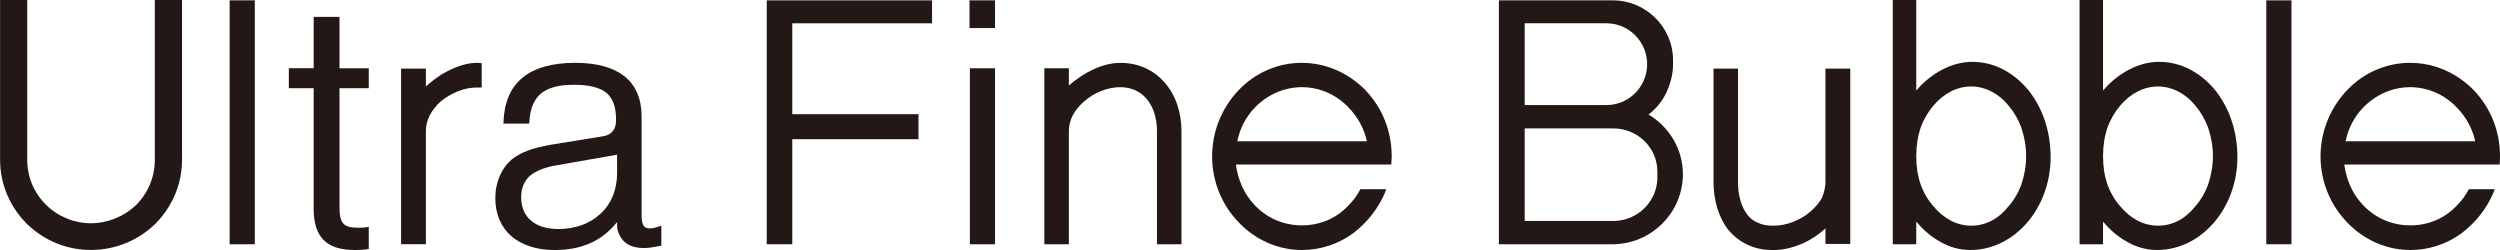
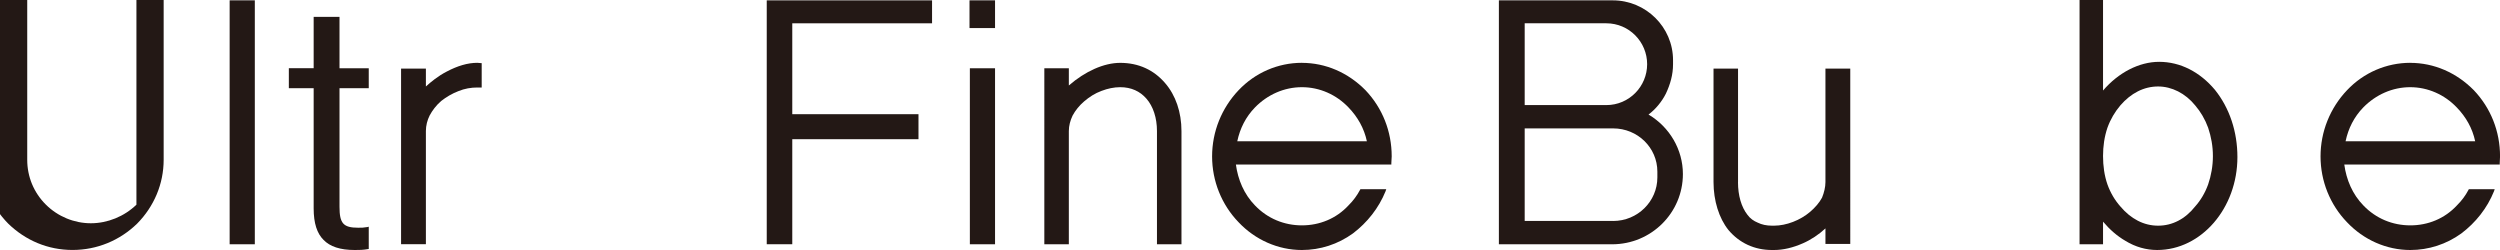
<svg xmlns="http://www.w3.org/2000/svg" id="_レイヤー_2" width="560" height="56" viewBox="0 0 560 56">
  <defs>
    <style>.cls-1{fill:#231815;}</style>
  </defs>
  <g id="design">
    <g>
-       <path class="cls-1" d="M6.1,35.79c0,3.78,1.45,7.34,4.19,10.06,2.67,2.65,6.33,4.16,10.06,4.16s7.47-1.51,10.21-4.16c2.67-2.72,4.12-6.28,4.12-10.06V0h6.1V35.79c0,5.37-2.13,10.44-5.94,14.3-3.89,3.78-8.99,5.9-14.48,5.9s-10.51-2.12-14.4-5.9c-3.81-3.86-5.94-8.93-5.94-14.3V0H6.1V35.79Z" />
+       <path class="cls-1" d="M6.1,35.79c0,3.78,1.45,7.34,4.19,10.06,2.67,2.65,6.33,4.16,10.06,4.16s7.47-1.51,10.21-4.16V0h6.1V35.79c0,5.37-2.13,10.44-5.94,14.3-3.89,3.78-8.99,5.9-14.48,5.9s-10.51-2.12-14.4-5.9c-3.81-3.86-5.94-8.93-5.94-14.3V0H6.1V35.79Z" />
      <path class="cls-1" d="M57.08,.08V54.71h-5.64V.08h5.64Z" />
      <path class="cls-1" d="M64.7,19.75v-4.47h5.56V3.78h5.79V15.29h6.55v4.47h-6.55v26.56c0,3.71,.84,4.69,4.19,4.69,.84,0,1.14,0,2.06-.15l.3-.08v4.99c-1.29,.23-2.06,.23-3.12,.23-3.28,0-5.56-.76-7.01-2.27-1.45-1.44-2.21-3.71-2.21-7.04V19.75h-5.56Z" />
      <path class="cls-1" d="M89.84,15.36h5.56v4.01c1.07-.98,2.74-2.35,4.65-3.33,2.44-1.29,4.72-1.97,6.86-1.97l.99,.08v5.45h-.99c-1.37,0-2.82,.23-4.27,.83-1.37,.53-2.67,1.29-3.81,2.19-1.14,.98-1.98,2.12-2.59,3.25-.53,1.06-.84,2.27-.84,3.48v25.35h-5.56V15.36Z" />
-       <path class="cls-1" d="M138,26.86c0-2.87-.69-4.77-2.13-6.05-1.52-1.21-3.81-1.82-7.32-1.82s-5.79,.68-7.39,1.97c-1.6,1.36-2.44,3.48-2.59,6.43l-.07,.3h-5.72v-.3c.15-4.39,1.52-7.72,4.27-9.99,2.67-2.19,6.63-3.33,11.81-3.33,4.88,0,8.53,1.06,11.05,3.03,2.51,2.04,3.81,5.07,3.81,9.01v22.1c0,2.42,.69,2.95,1.75,2.95,.61,0,1.07-.08,2.21-.45l.46-.15v4.47l-.46,.08c-1.6,.3-2.36,.45-3.5,.45-2.9,0-4.73-1.13-5.64-3.41-.31-.91-.31-1.06-.31-2.42-3.35,4.24-7.93,6.28-14.02,6.28-4.04,0-7.32-1.14-9.68-3.1-2.28-2.04-3.58-4.92-3.58-8.55s1.45-6.74,3.66-8.63c1.98-1.59,4.57-2.57,8.91-3.33l11.66-1.89q2.82-.53,2.82-3.63Zm-19.43,12.64c-1.22,1.21-1.83,2.72-1.83,4.69,0,4.47,3.12,7.11,8.31,7.11,3.81,0,7.16-1.21,9.52-3.48,2.44-2.27,3.66-5.45,3.66-9.08v-4.09l-13.79,2.42c-2.59,.45-4.57,1.29-5.87,2.42Z" />
      <path class="cls-1" d="M208.79,5.22h-31.32V25.58h28.27v5.6h-28.27v23.53h-5.72V.08h37.03V5.22Z" />
      <path class="cls-1" d="M222.89,.08V6.28h-5.72V.08h5.72Zm0,15.21V54.71h-5.64V15.29h5.64Z" />
      <path class="cls-1" d="M260.99,18.62c2.36,2.72,3.66,6.51,3.66,10.75v25.35h-5.49V29.36c0-2.95-.84-5.52-2.36-7.26-1.45-1.67-3.43-2.57-5.87-2.57-1.37,0-2.82,.3-4.19,.83-1.45,.53-2.74,1.36-3.89,2.35-1.07,.91-1.98,2.04-2.59,3.18-.53,1.13-.84,2.27-.84,3.48v25.35h-5.49V15.29h5.49v3.86c3.66-3.18,7.85-5.07,11.51-5.07,4.11,0,7.54,1.59,10.06,4.54Z" />
      <path class="cls-1" d="M291.62,14.08c5.33,0,10.36,2.19,14.25,6.13,3.81,4.01,5.87,9.23,5.87,14.83,0,.45-.08,.98-.08,1.51v.3h-34.82c.46,3.41,1.83,6.66,4.27,9.16,2.82,2.95,6.55,4.47,10.51,4.47s7.7-1.51,10.44-4.47c1.07-1.06,1.9-2.19,2.59-3.48l.08-.15h5.79l-.15,.45c-1.53,3.78-4.12,7.04-7.32,9.46-3.35,2.42-7.32,3.71-11.43,3.71-5.33,0-10.44-2.27-14.17-6.21-3.81-3.94-5.94-9.23-5.94-14.76s2.13-10.82,5.94-14.83c3.74-3.94,8.84-6.13,14.17-6.13Zm0,5.45c-3.96,0-7.7,1.66-10.51,4.54-2.06,2.12-3.35,4.69-3.96,7.57h29.03c-.61-2.88-2.06-5.45-4.11-7.57-2.74-2.88-6.48-4.54-10.44-4.54Z" />
      <path class="cls-1" d="M335.74,.08h25.53c7.39,0,13.49,5.98,13.49,13.4v.91c0,2.35-.61,4.47-1.6,6.58-.92,1.82-2.29,3.48-3.89,4.69,4.73,2.8,7.7,7.87,7.7,13.32,0,8.7-7.09,15.74-15.85,15.74h-25.37V.08Zm24.08,23.46c5.1,0,9.14-4.16,9.14-9.16s-4.04-9.16-9.14-9.16h-18.29V23.54h18.29Zm1.52,25.96c5.49,0,9.91-4.39,9.91-9.76v-1.29c0-5.37-4.42-9.69-9.91-9.69h-19.81v20.73h19.81Z" />
      <path class="cls-1" d="M389.31,40.79c0,3.03,.76,5.6,2.13,7.34,.61,.83,1.37,1.36,2.29,1.74,.91,.45,1.98,.68,3.2,.68h.46c2.74,0,5.87-1.21,8.08-3.1,1.14-.98,2.06-2.04,2.67-3.18,.46-1.14,.76-2.35,.76-3.48V15.36h5.56V54.64h-5.56v-3.48c-1.45,1.36-3.28,2.57-5.03,3.33-2.21,.98-4.42,1.51-6.48,1.51h-.46c-3.96,0-7.32-1.59-9.75-4.47-2.13-2.65-3.35-6.58-3.35-10.75V15.36h5.49v25.43Z" />
-       <path class="cls-1" d="M423.98,54.71V0h5.26V20.28c3.43-4.01,8.08-6.43,12.57-6.43,4.73,0,9.14,2.27,12.5,6.28,3.28,4.09,5.03,9.38,5.03,15.06,0,11.43-8.08,20.81-17.98,20.81-2.44,0-4.88-.68-7.09-2.04-1.83-1.06-3.5-2.5-5.03-4.31v5.07h-5.26Zm5.26-19.75c0,2.19,.3,4.39,.99,6.36,.68,1.89,1.68,3.56,2.89,4.92,2.36,2.8,5.26,4.31,8.46,4.31s6.09-1.51,8.3-4.31c1.22-1.36,2.21-3.03,2.9-4.92,.68-1.97,1.07-4.16,1.07-6.36s-.38-4.31-1.07-6.36c-.69-1.89-1.68-3.56-2.9-4.99-2.21-2.72-5.26-4.24-8.3-4.24-3.2,0-6.1,1.51-8.46,4.24-1.22,1.44-2.21,3.1-2.89,4.99-.69,2.04-.99,4.16-.99,6.36Z" />
      <path class="cls-1" d="M465.82,54.71V0h5.26V20.28c3.43-4.01,8.08-6.43,12.57-6.43,4.73,0,9.14,2.27,12.5,6.28,3.28,4.09,5.03,9.38,5.03,15.06,0,11.43-8.08,20.81-17.98,20.81-2.44,0-4.88-.68-7.09-2.04-1.83-1.06-3.5-2.5-5.03-4.31v5.07h-5.26Zm5.26-19.75c0,2.19,.3,4.39,.99,6.36,.68,1.89,1.68,3.56,2.89,4.92,2.36,2.8,5.26,4.31,8.46,4.31s6.09-1.51,8.3-4.31c1.22-1.36,2.21-3.03,2.9-4.92,.68-1.97,1.07-4.16,1.07-6.36s-.38-4.31-1.07-6.36c-.69-1.89-1.68-3.56-2.9-4.99-2.21-2.72-5.26-4.24-8.3-4.24-3.2,0-6.1,1.51-8.46,4.24-1.22,1.44-2.21,3.1-2.89,4.99-.69,2.04-.99,4.16-.99,6.36Z" />
-       <path class="cls-1" d="M513.29,.08V54.71h-5.64V.08h5.64Z" />
      <path class="cls-1" d="M539.89,14.08c5.33,0,10.36,2.19,14.25,6.13,3.81,4.01,5.87,9.23,5.87,14.83,0,.45-.07,.98-.07,1.51v.3h-34.82c.46,3.41,1.83,6.66,4.27,9.16,2.82,2.95,6.55,4.47,10.52,4.47s7.69-1.51,10.44-4.47c1.07-1.06,1.91-2.19,2.59-3.48l.08-.15h5.79l-.15,.45c-1.52,3.78-4.11,7.04-7.32,9.46-3.35,2.42-7.32,3.71-11.43,3.71-5.34,0-10.44-2.27-14.17-6.21-3.81-3.94-5.94-9.23-5.94-14.76s2.13-10.82,5.94-14.83c3.73-3.94,8.84-6.13,14.17-6.13Zm0,5.45c-3.96,0-7.7,1.66-10.52,4.54-2.06,2.12-3.35,4.69-3.96,7.57h29.03c-.61-2.88-2.06-5.45-4.12-7.57-2.74-2.88-6.48-4.54-10.44-4.54Z" />
    </g>
  </g>
</svg>